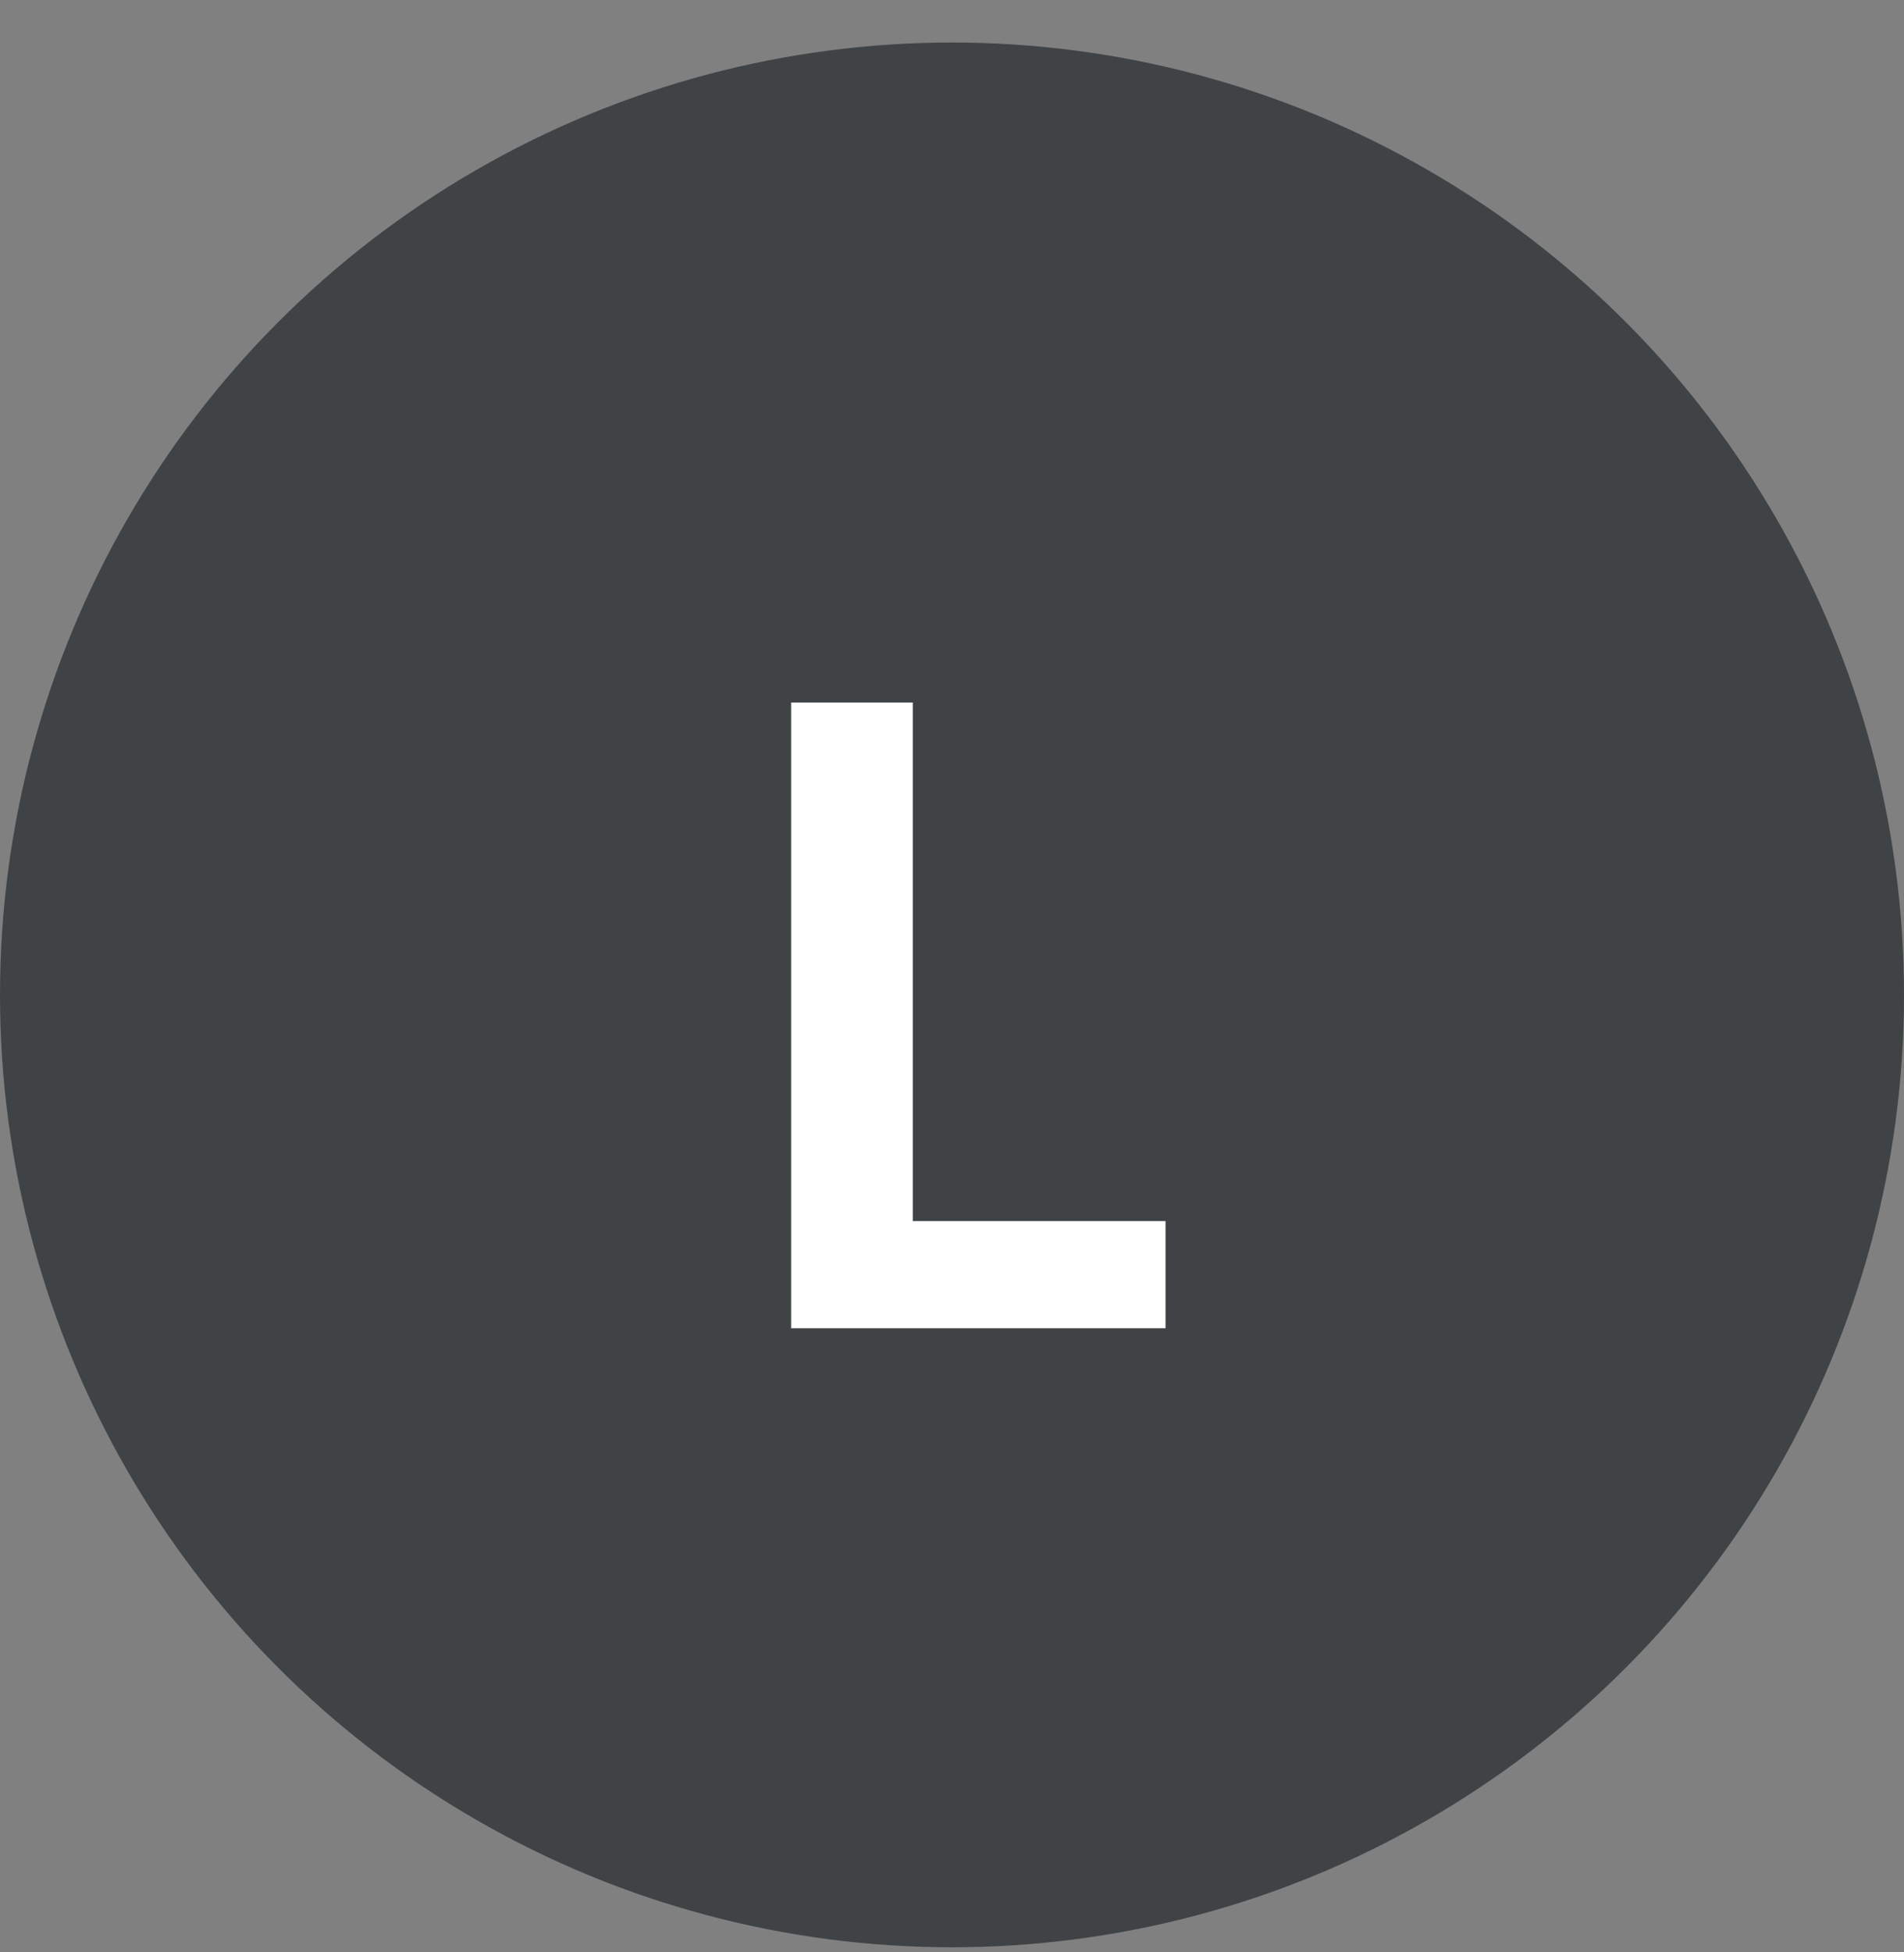
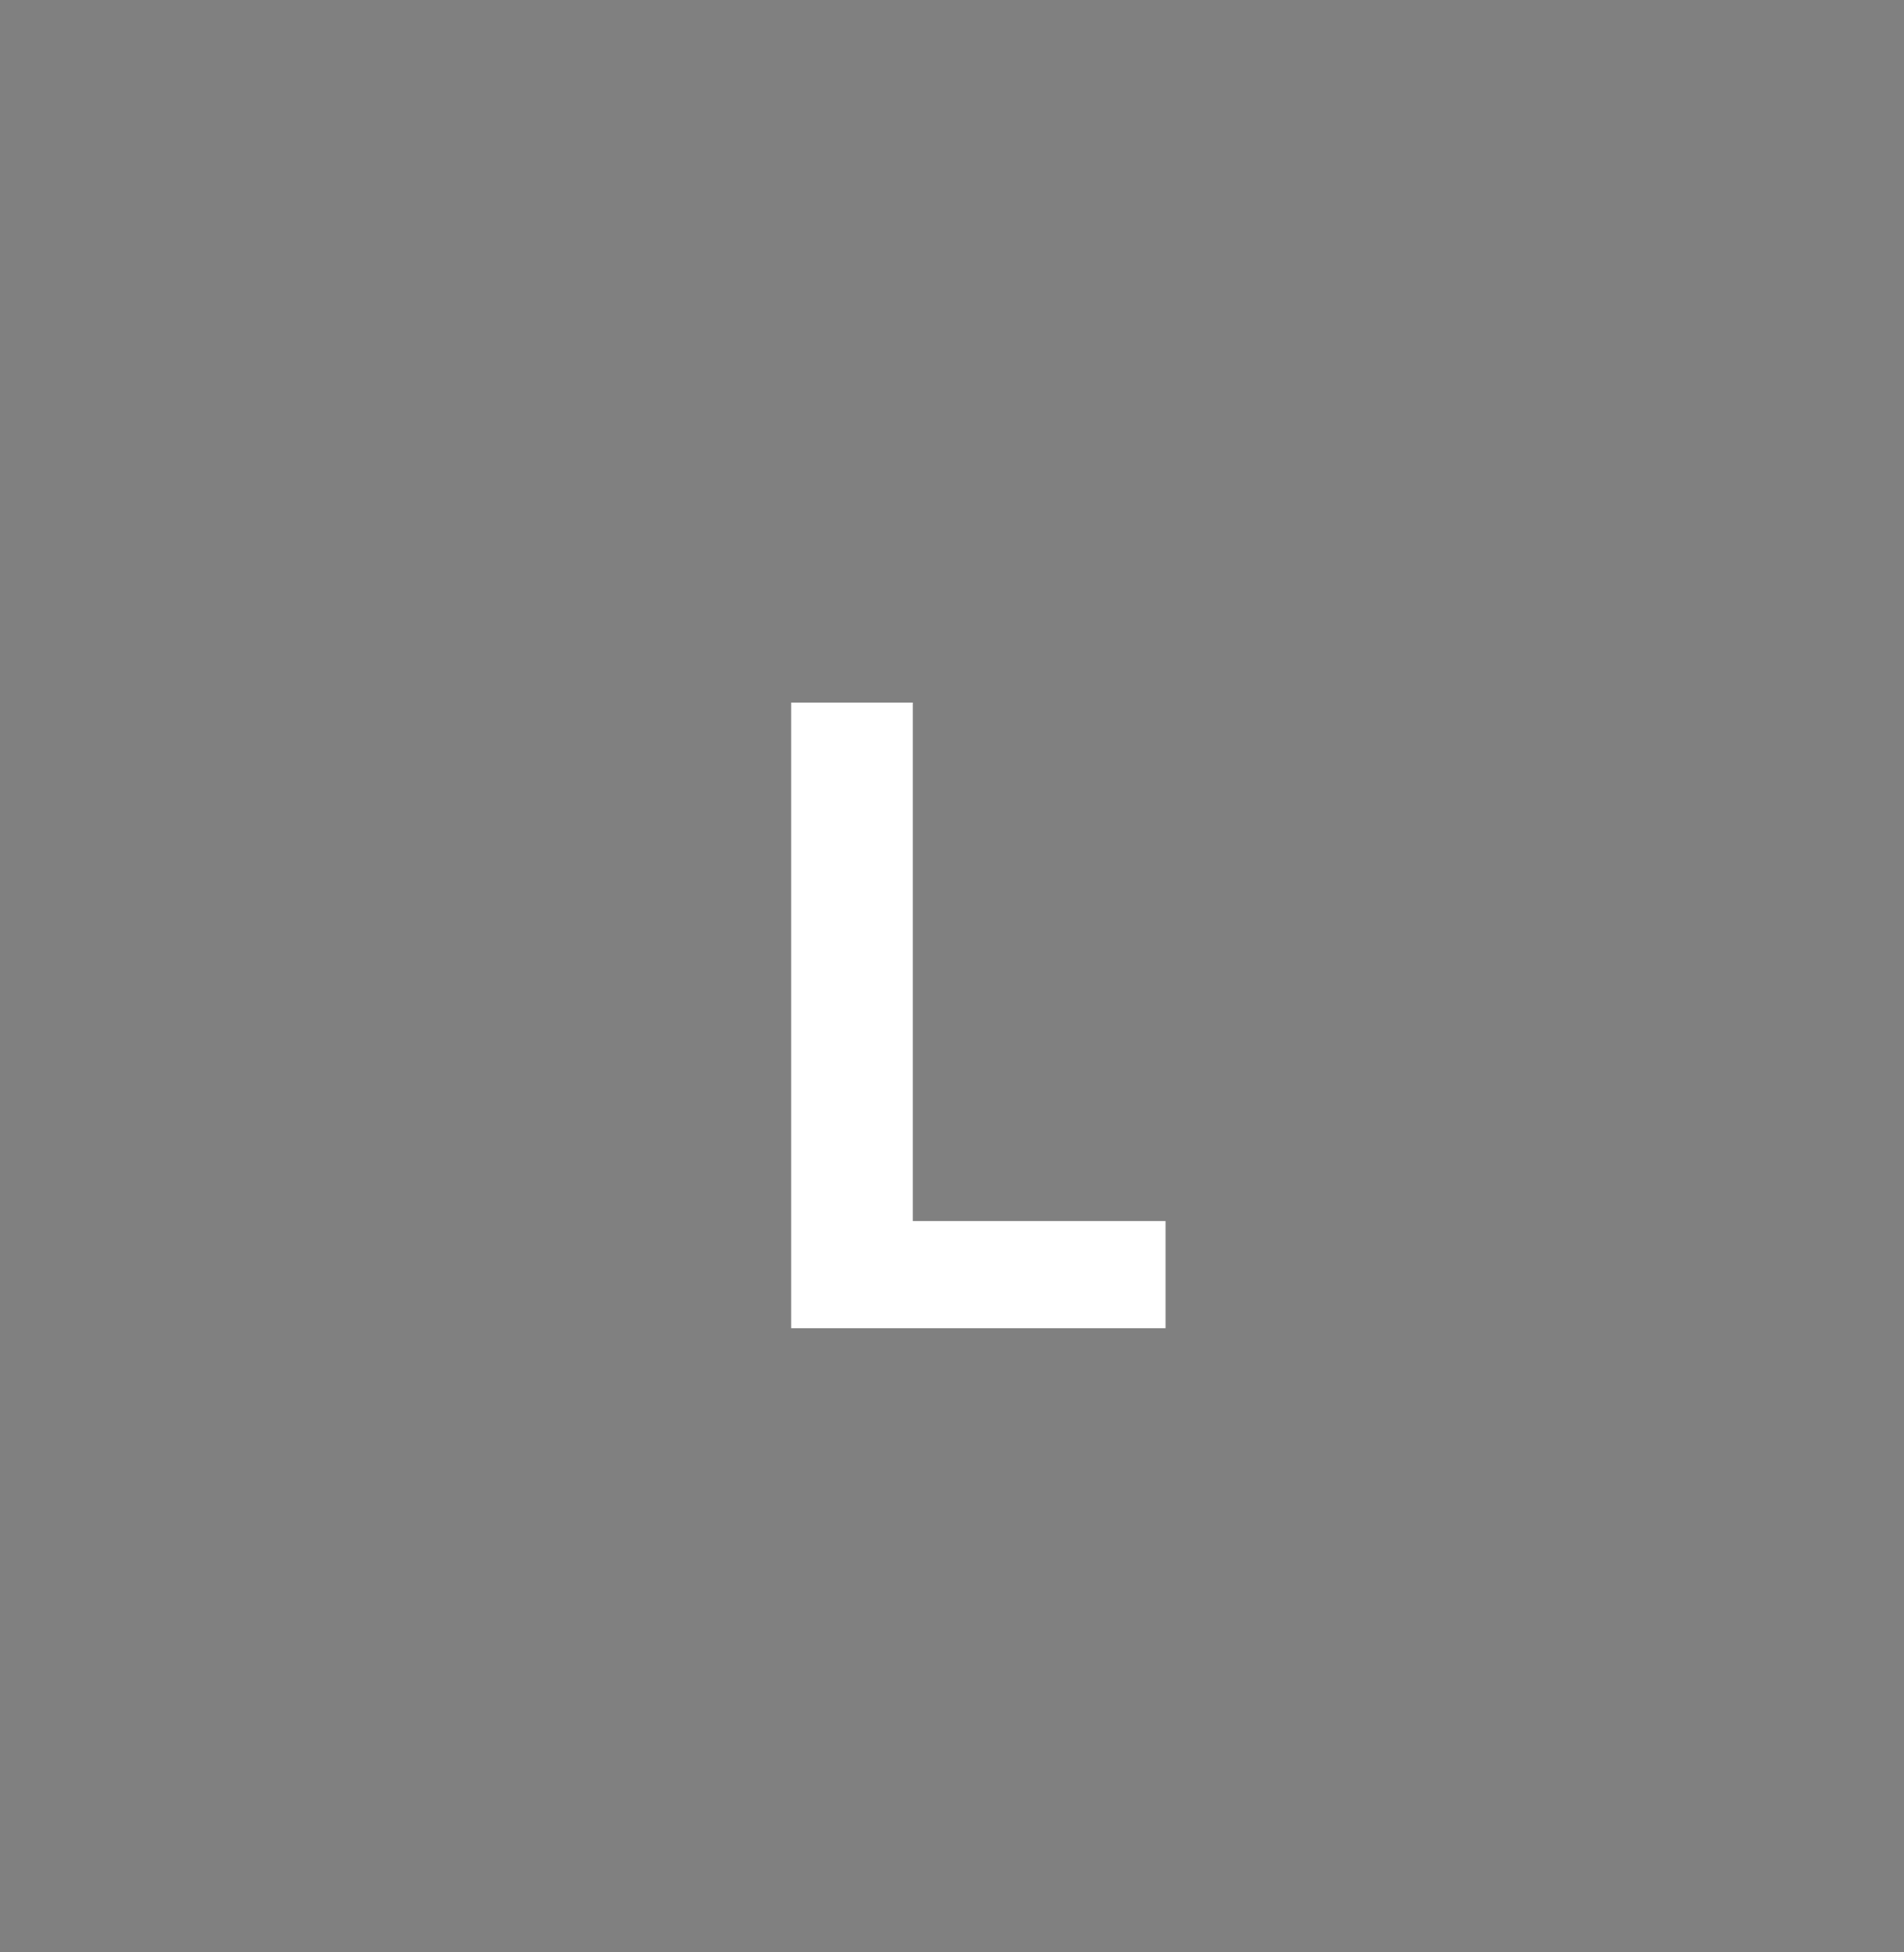
<svg xmlns="http://www.w3.org/2000/svg" width="40" height="41" viewBox="0 0 40 41" fill="none">
  <rect x="0" y="0" width="40" height="41" fill="#808080" stroke="none" />
-   <circle cx="20" cy="20.893" r="20" fill="#404345" />
  <path d="M16.62 27.893V14.753H19.176V27.893H16.62ZM18.816 27.893V25.643H24.486V27.893H18.816Z" fill="white" />
</svg>